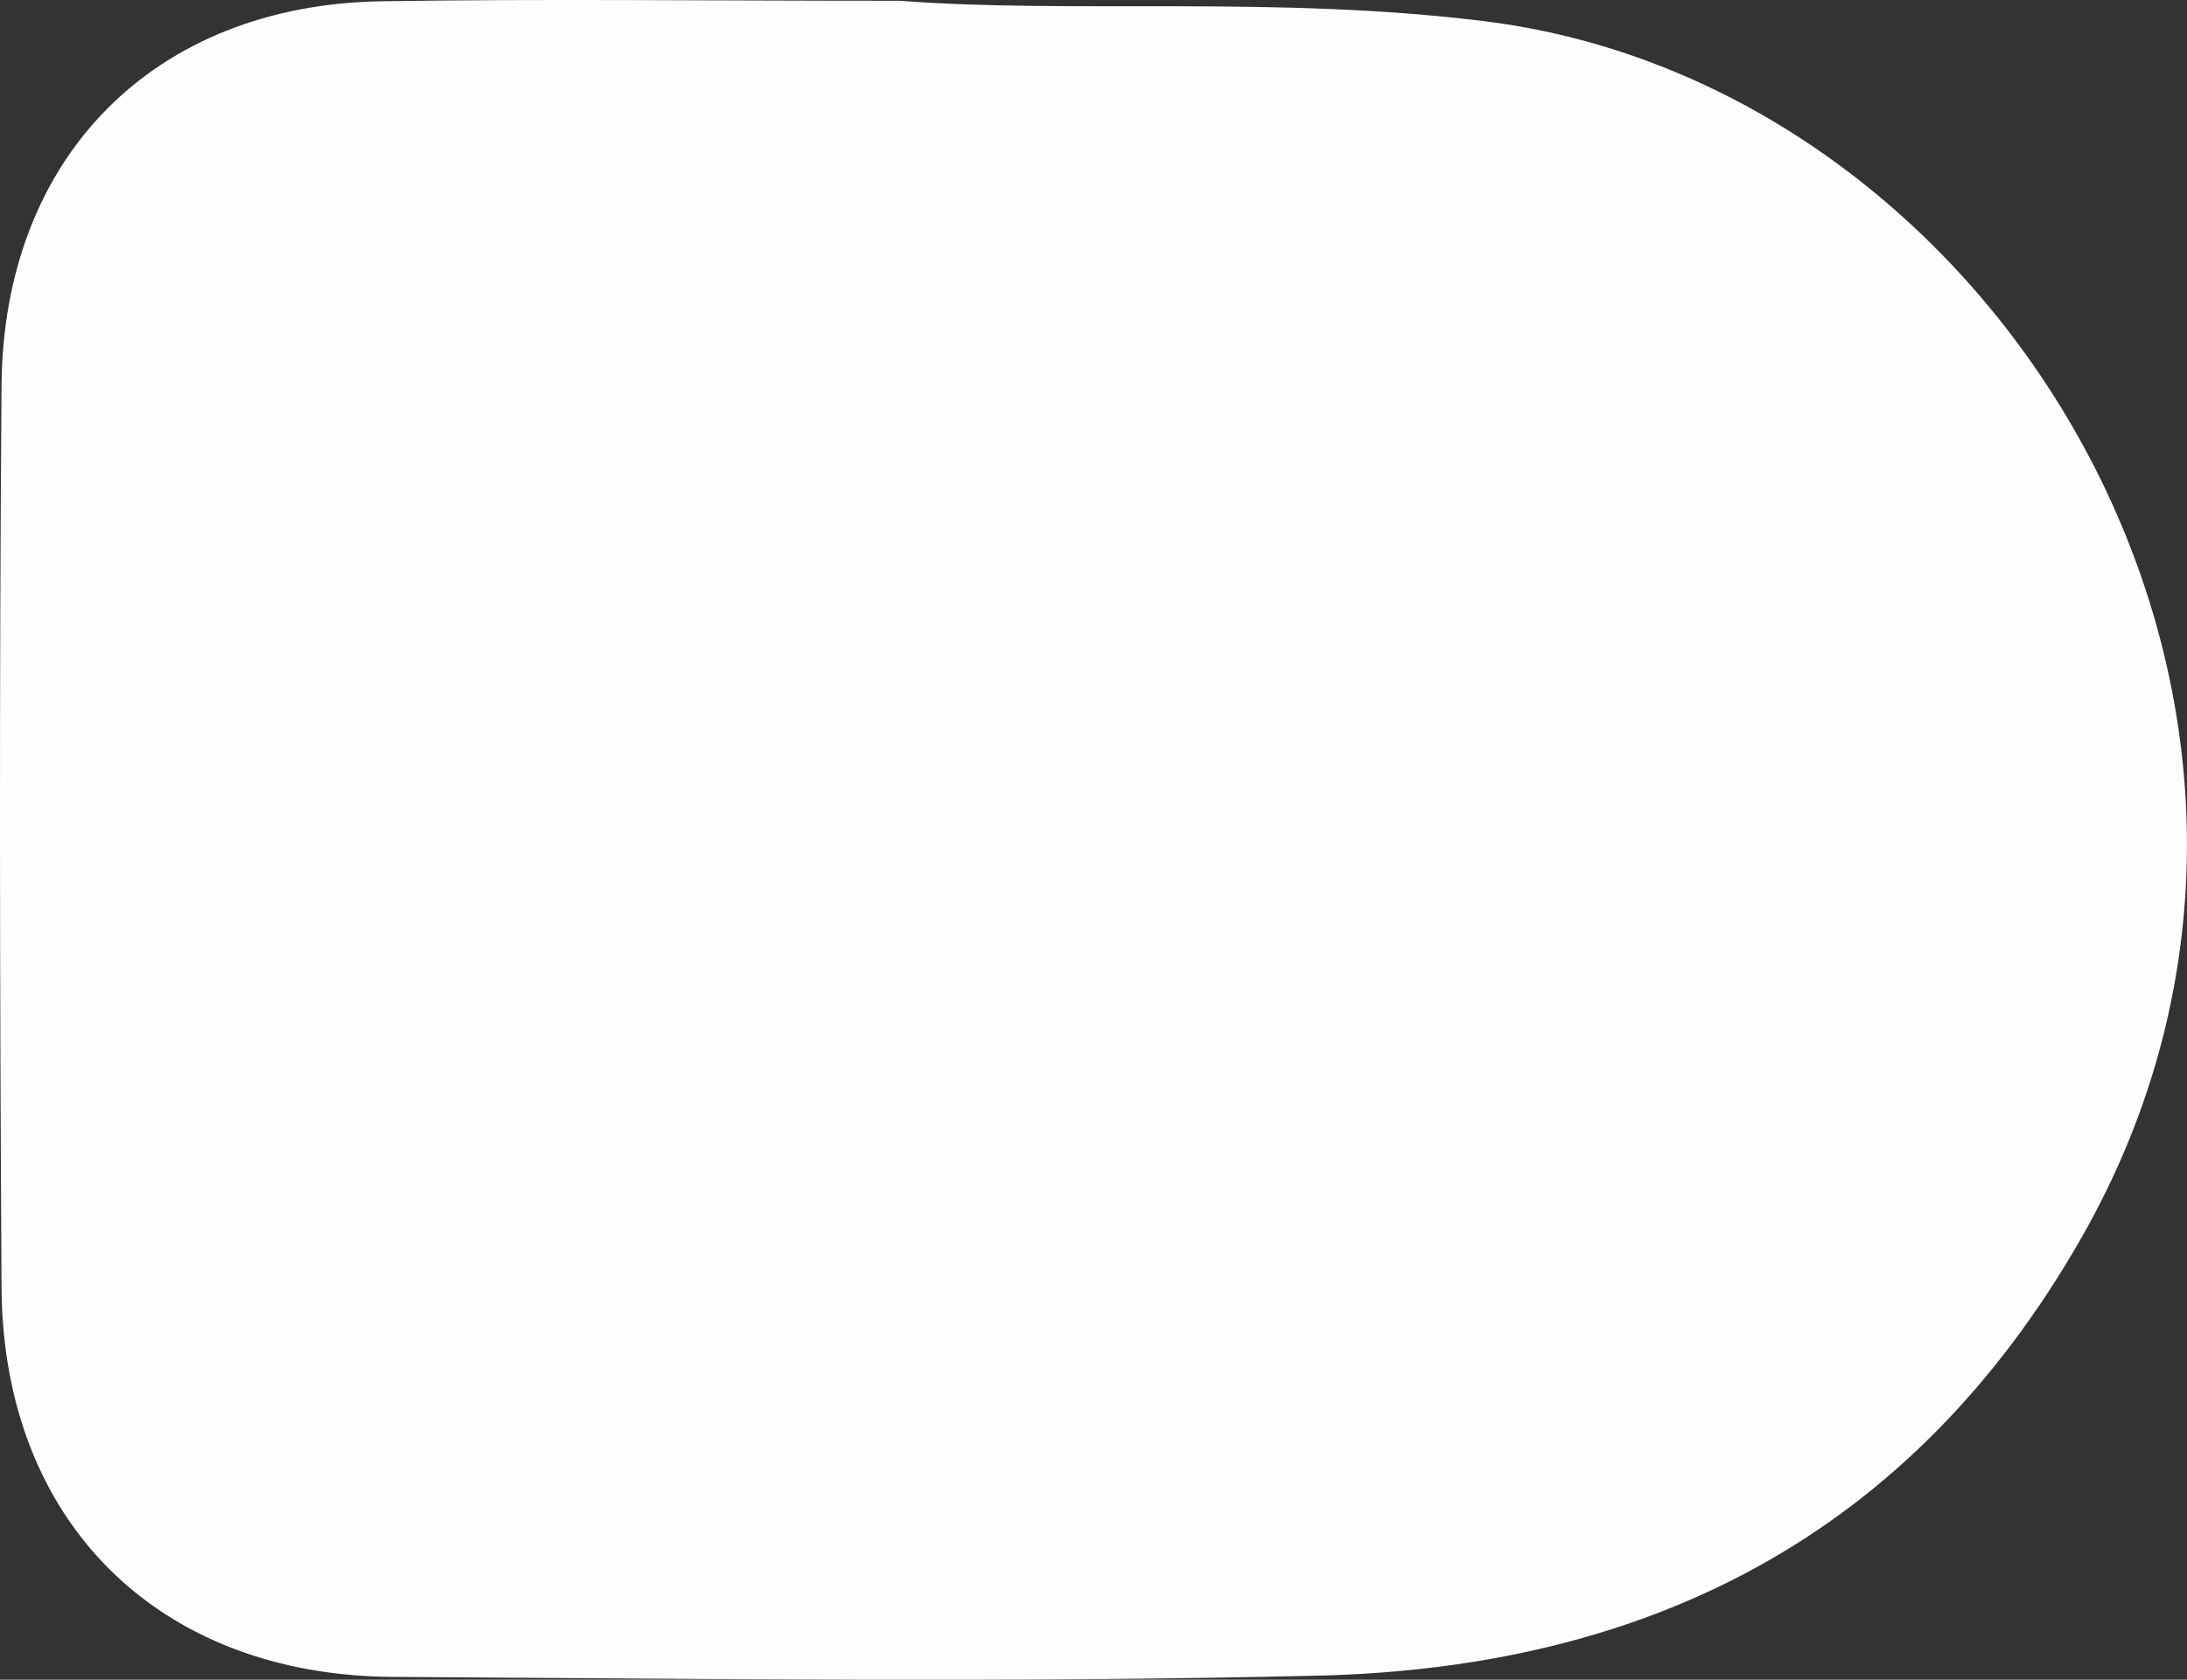
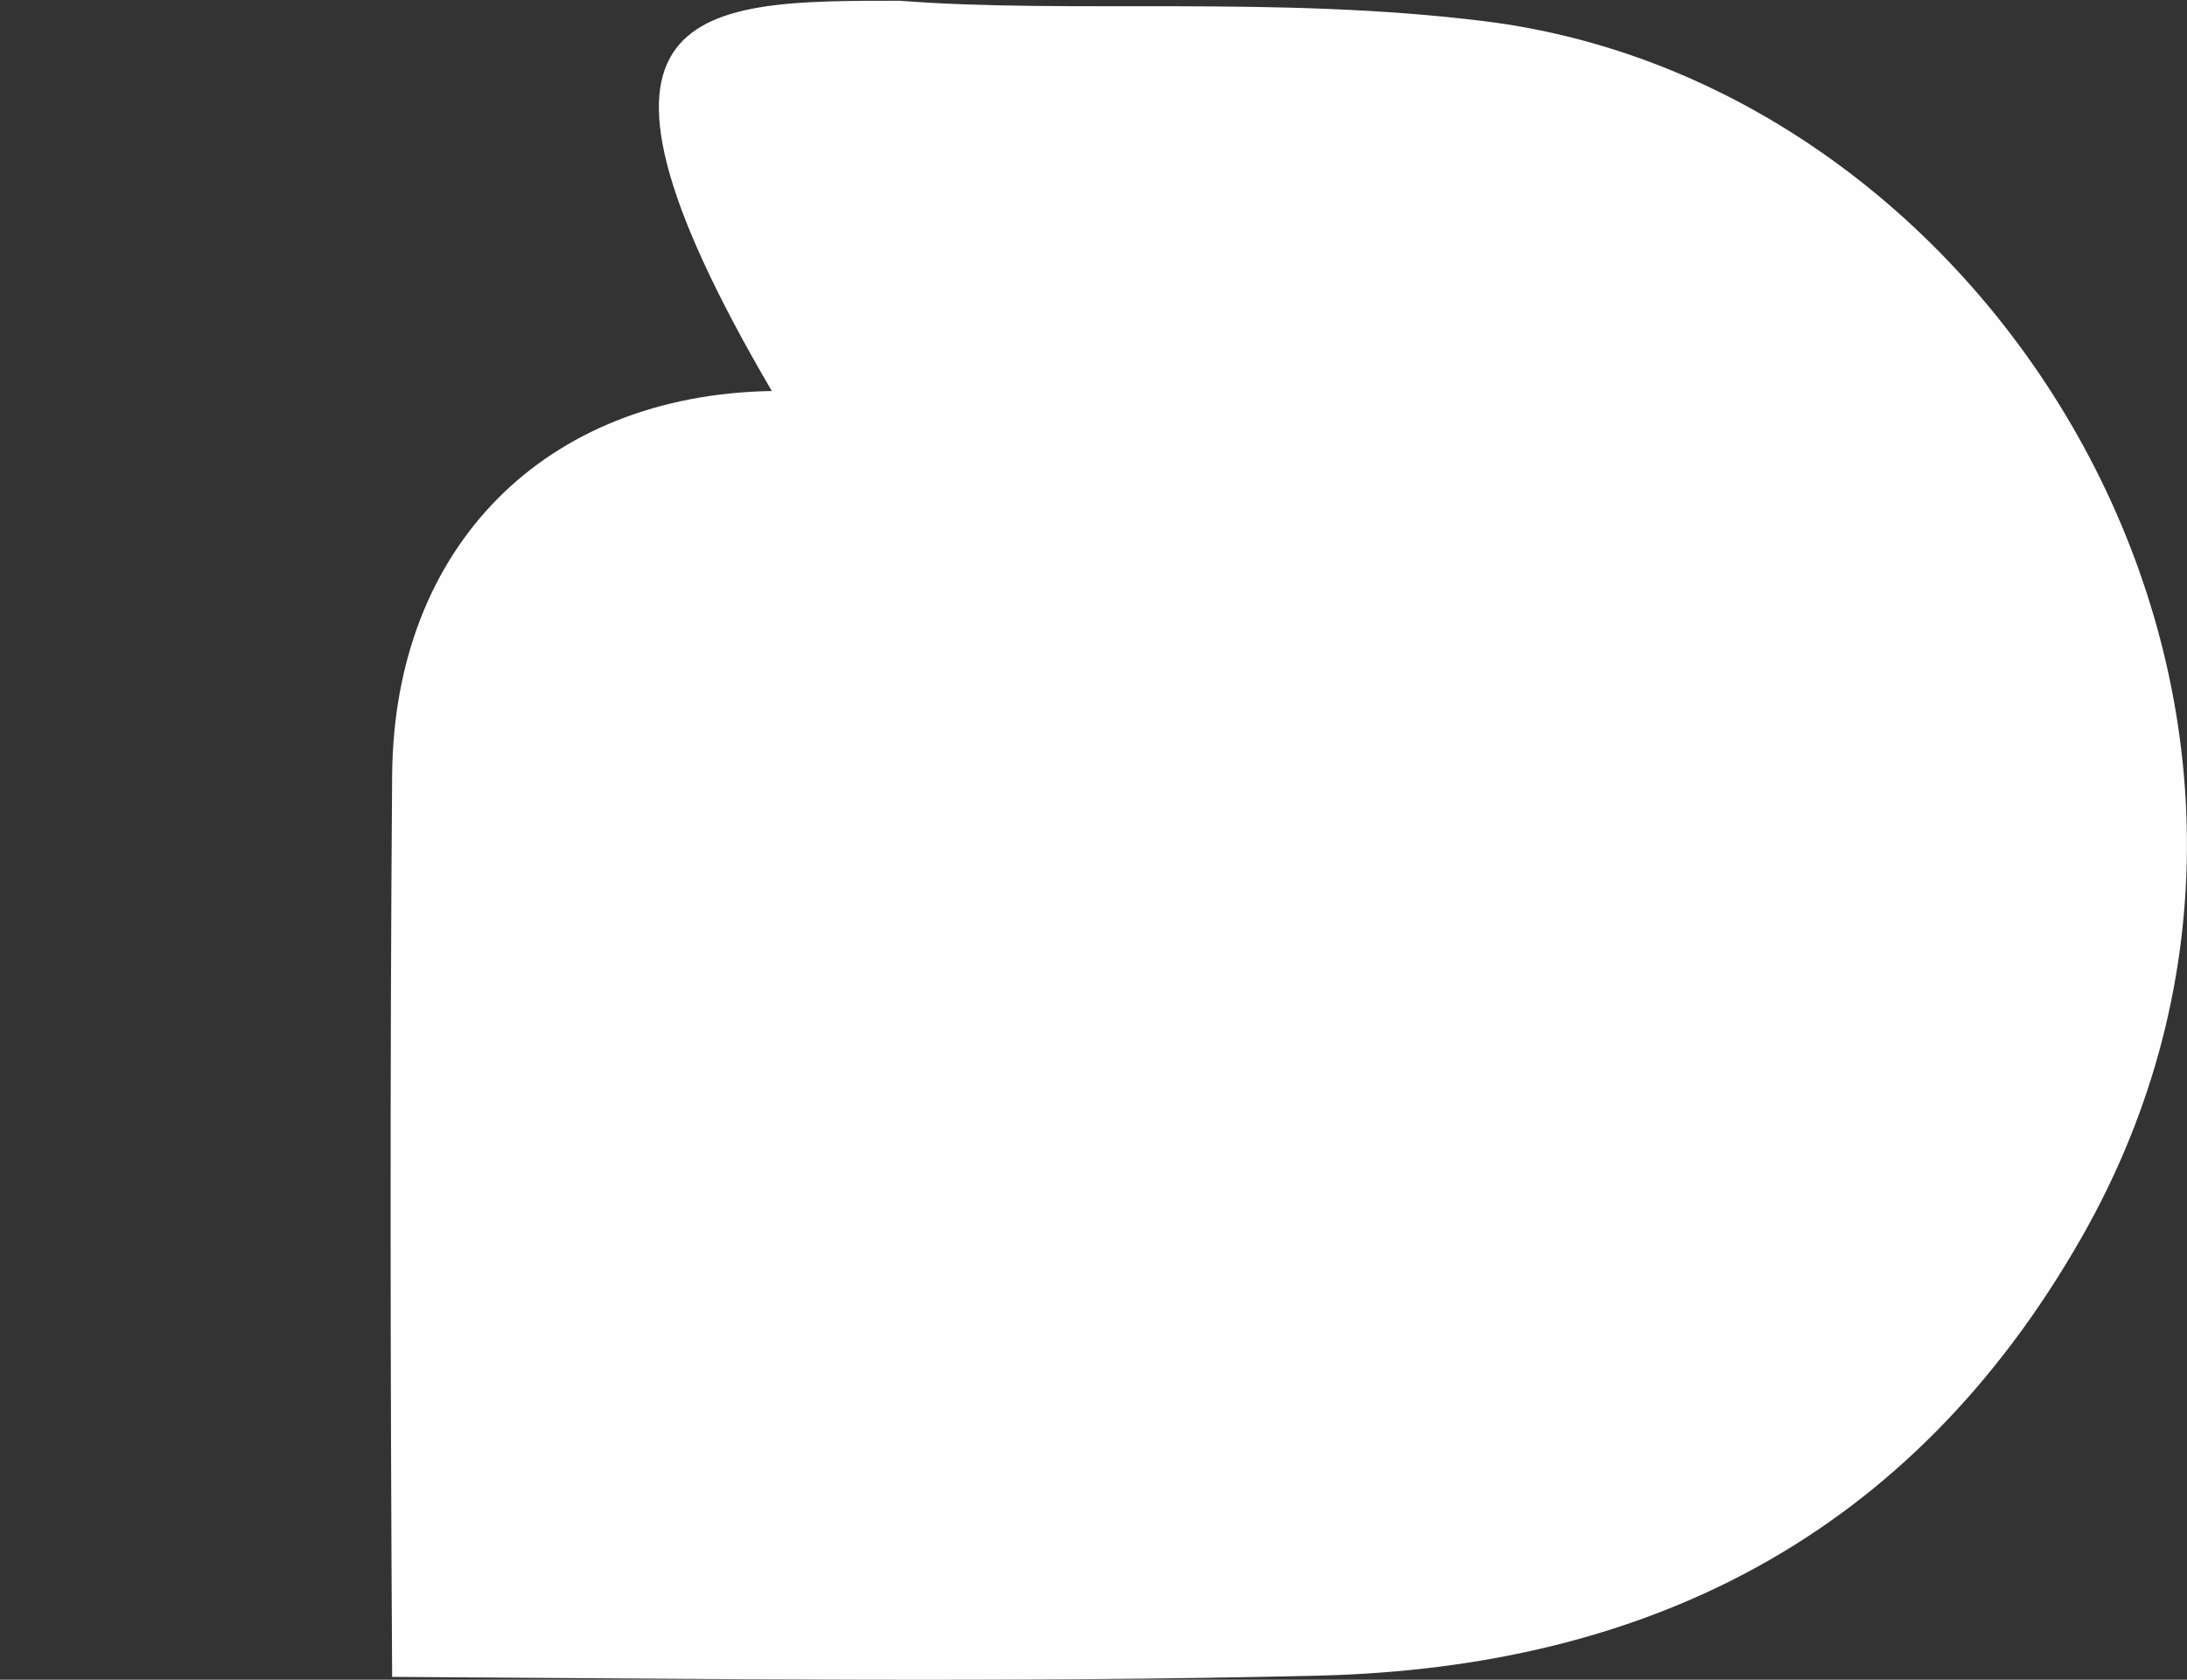
<svg xmlns="http://www.w3.org/2000/svg" data-bbox="0 0 85.998 66.074" viewBox="0 0 86 66.07" data-type="color">
  <rect x="0" y="0" width="86" height="66.07" fill="#333333" stroke="none" />
  <g>
-     <path d="M35.39.03c6.68.52 14.78-.21 22.95.8 20.54 2.52 35.22 27.39 23.49 47.89-6.68 11.68-17 16.87-29.95 17.19-12.15.29-24.31.12-36.46.05C6.19 65.89.11 59.83.06 50.63c-.07-11.82-.09-23.65 0-35.46.07-9 6-14.97 14.93-15.12C21.31-.05 27.64.03 35.4.03Z" fill="#fefefe" data-color="1" />
+     <path d="M35.39.03c6.68.52 14.78-.21 22.95.8 20.54 2.52 35.22 27.39 23.49 47.89-6.68 11.68-17 16.87-29.95 17.19-12.15.29-24.31.12-36.46.05c-.07-11.82-.09-23.65 0-35.46.07-9 6-14.97 14.93-15.12C21.31-.05 27.64.03 35.4.03Z" fill="#fefefe" data-color="1" />
  </g>
</svg>